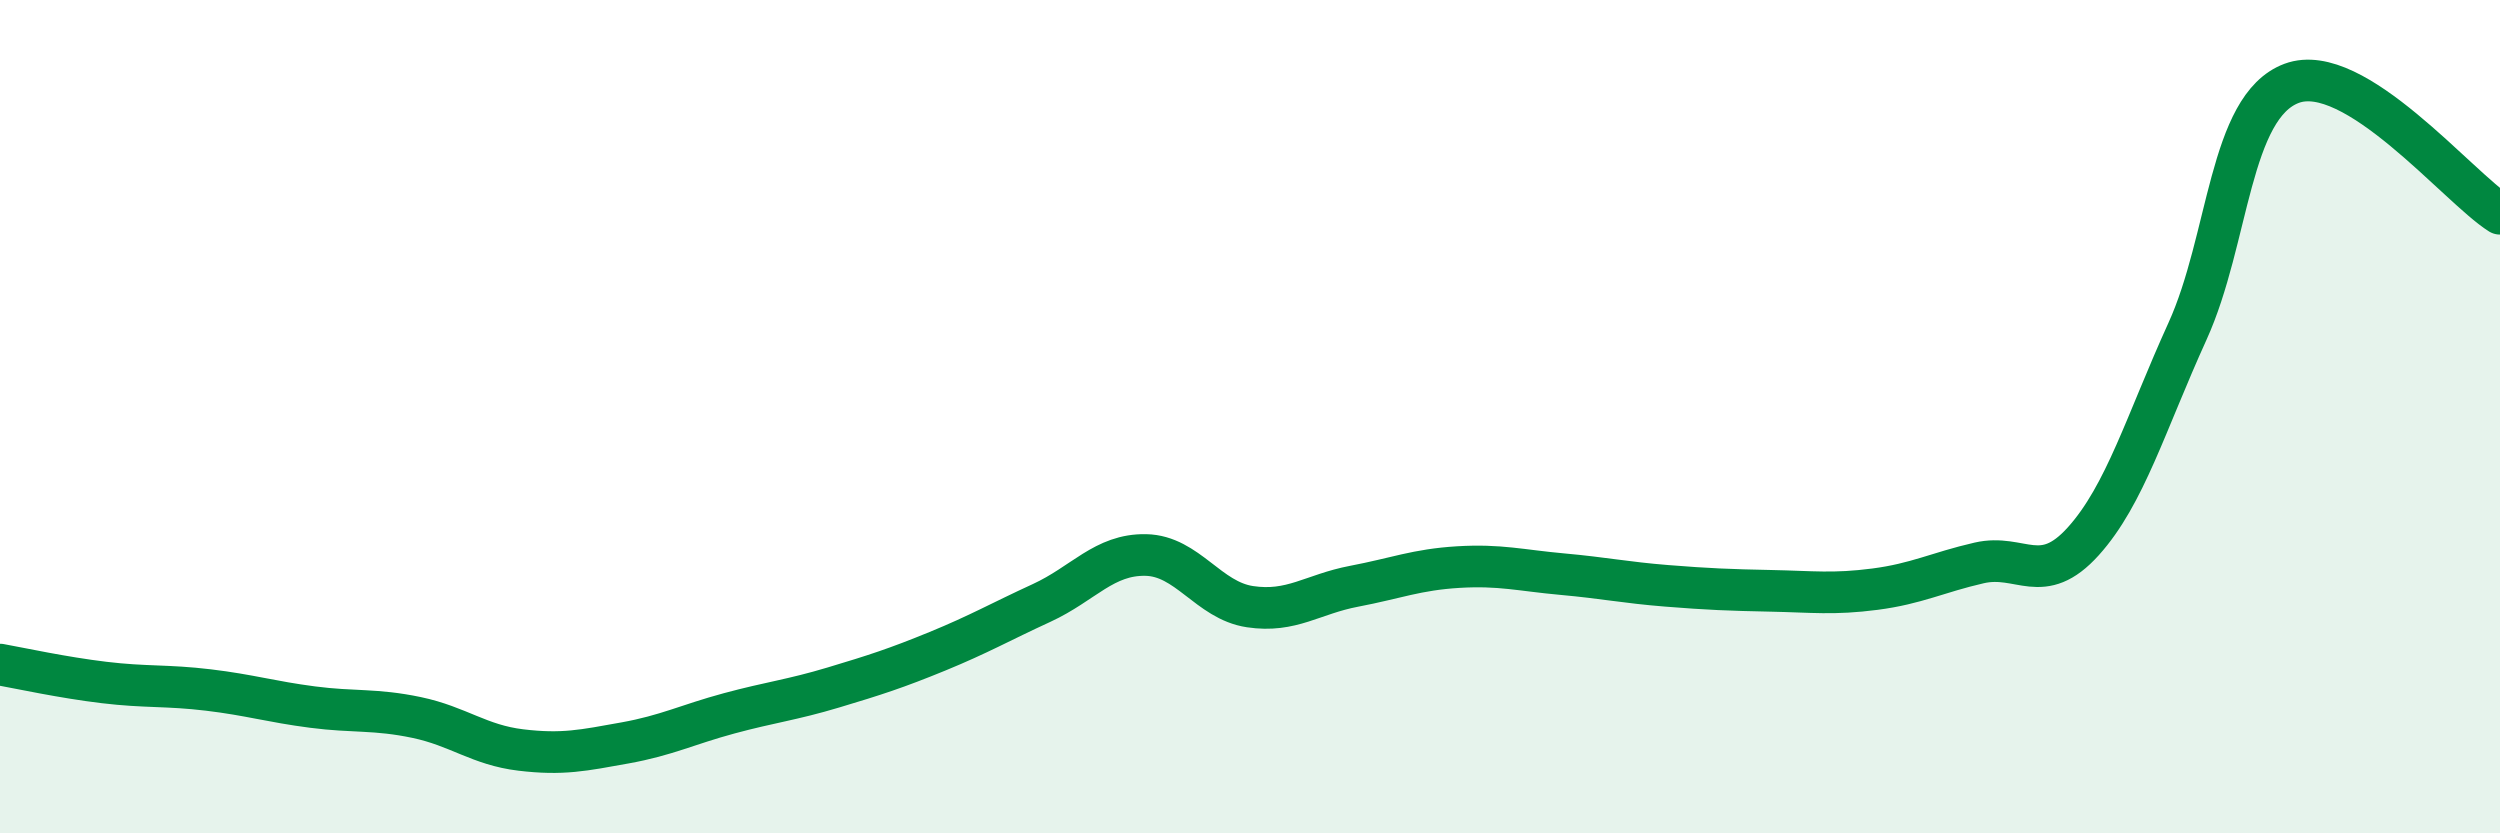
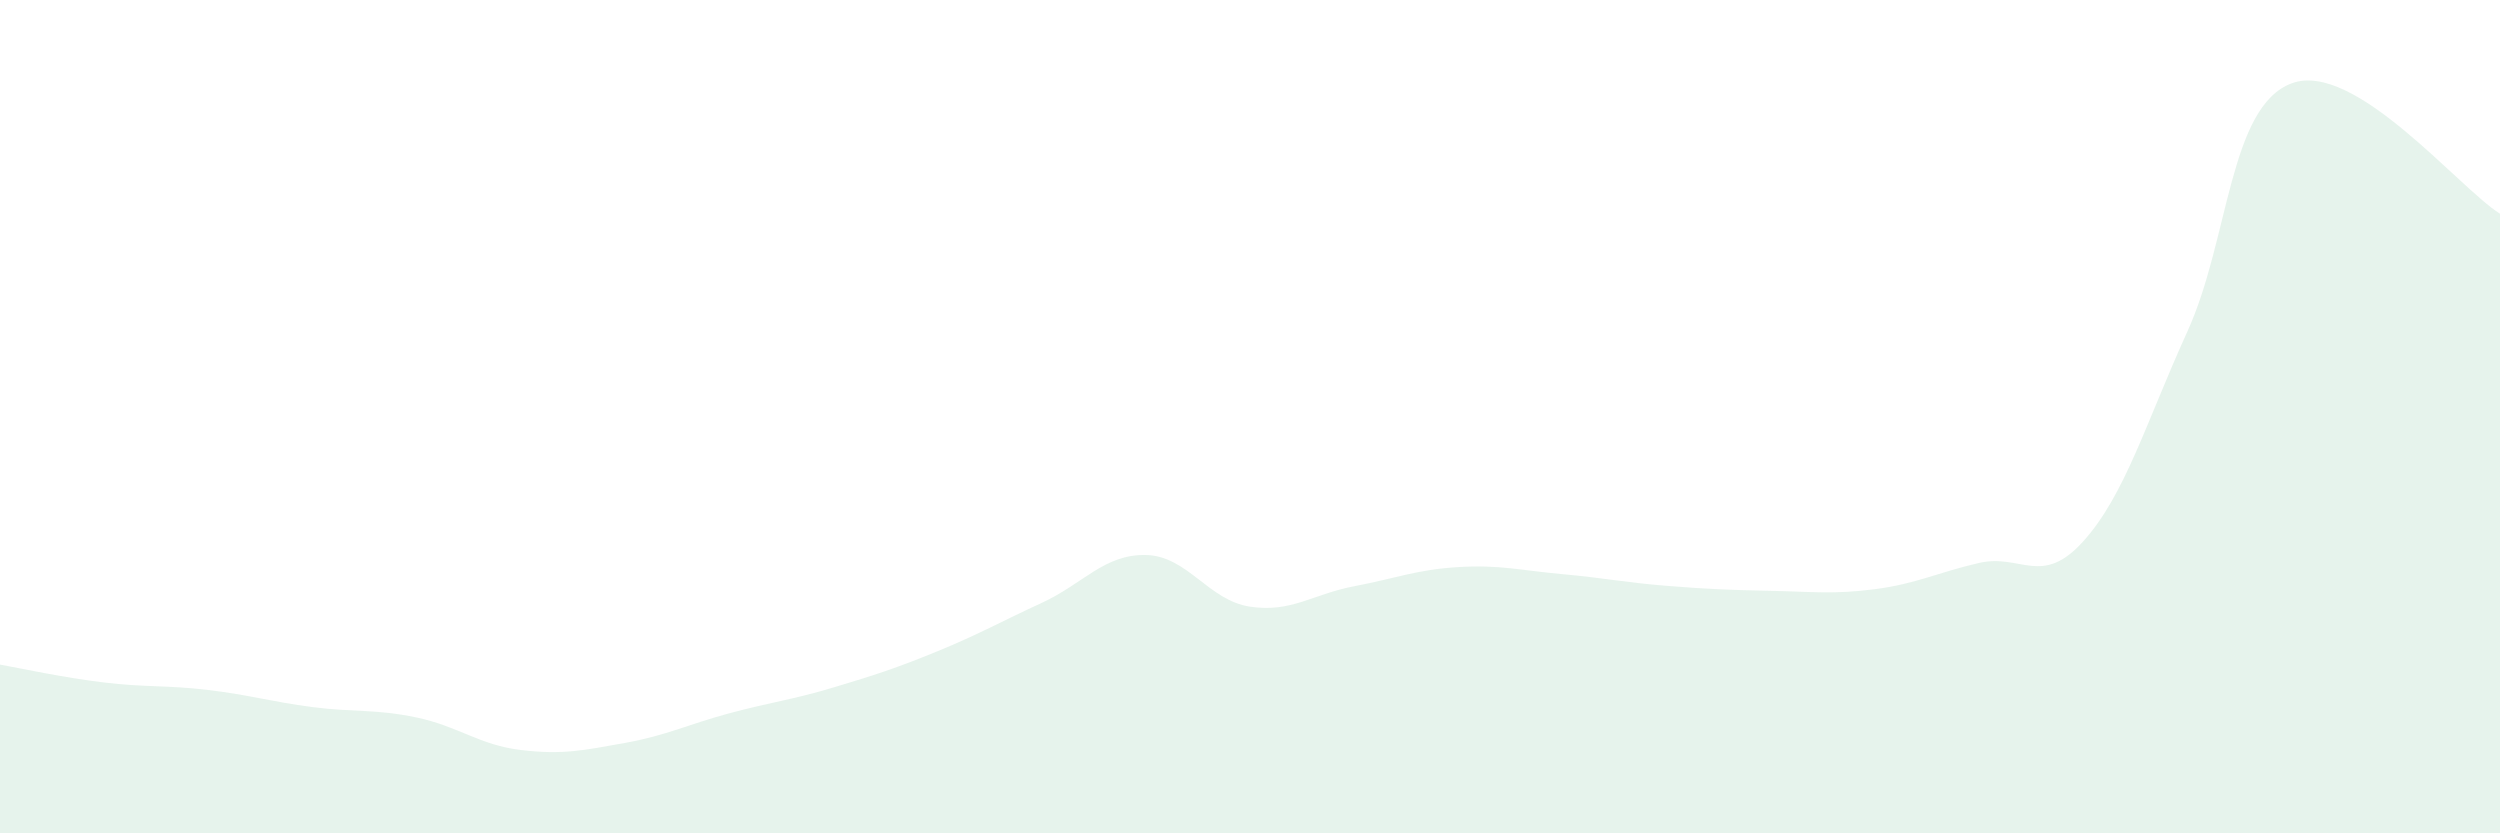
<svg xmlns="http://www.w3.org/2000/svg" width="60" height="20" viewBox="0 0 60 20">
  <path d="M 0,15.95 C 0.5,16.04 1.5,16.26 2.5,16.38 C 3.5,16.5 4,16.44 5,16.56 C 6,16.68 6.5,16.84 7.5,16.97 C 8.5,17.1 9,17.01 10,17.22 C 11,17.43 11.5,17.88 12.5,18 C 13.5,18.12 14,18.01 15,17.83 C 16,17.65 16.5,17.39 17.5,17.12 C 18.5,16.85 19,16.8 20,16.5 C 21,16.2 21.5,16.04 22.5,15.63 C 23.5,15.22 24,14.93 25,14.47 C 26,14.01 26.5,13.3 27.5,13.32 C 28.5,13.34 29,14.41 30,14.56 C 31,14.71 31.5,14.26 32.5,14.07 C 33.5,13.88 34,13.67 35,13.61 C 36,13.55 36.5,13.69 37.5,13.78 C 38.5,13.87 39,13.98 40,14.06 C 41,14.14 41.5,14.16 42.5,14.18 C 43.5,14.2 44,14.27 45,14.14 C 46,14.01 46.5,13.74 47.5,13.51 C 48.5,13.28 49,14.1 50,12.99 C 51,11.88 51.5,10.15 52.5,7.95 C 53.5,5.75 53.5,2.56 55,2 C 56.5,1.44 59,4.5 60,5.13L60 20L0 20Z" fill="#008740" opacity="0.1" stroke-linecap="round" stroke-linejoin="round" />
-   <path d="M 0,15.95 C 0.5,16.04 1.5,16.26 2.5,16.38 C 3.5,16.5 4,16.44 5,16.56 C 6,16.68 6.5,16.84 7.5,16.97 C 8.5,17.1 9,17.01 10,17.22 C 11,17.43 11.5,17.88 12.5,18 C 13.5,18.12 14,18.01 15,17.83 C 16,17.65 16.5,17.39 17.5,17.12 C 18.5,16.85 19,16.8 20,16.5 C 21,16.2 21.5,16.04 22.5,15.63 C 23.5,15.22 24,14.93 25,14.47 C 26,14.01 26.5,13.3 27.5,13.32 C 28.5,13.34 29,14.41 30,14.56 C 31,14.71 31.5,14.26 32.5,14.07 C 33.5,13.88 34,13.67 35,13.61 C 36,13.55 36.5,13.69 37.5,13.78 C 38.5,13.87 39,13.98 40,14.06 C 41,14.14 41.5,14.16 42.5,14.18 C 43.5,14.2 44,14.27 45,14.14 C 46,14.01 46.5,13.74 47.5,13.51 C 48.5,13.28 49,14.1 50,12.99 C 51,11.88 51.5,10.15 52.5,7.95 C 53.5,5.75 53.5,2.56 55,2 C 56.5,1.44 59,4.5 60,5.13" stroke="#008740" stroke-width="1" fill="none" stroke-linecap="round" stroke-linejoin="round" />
</svg>